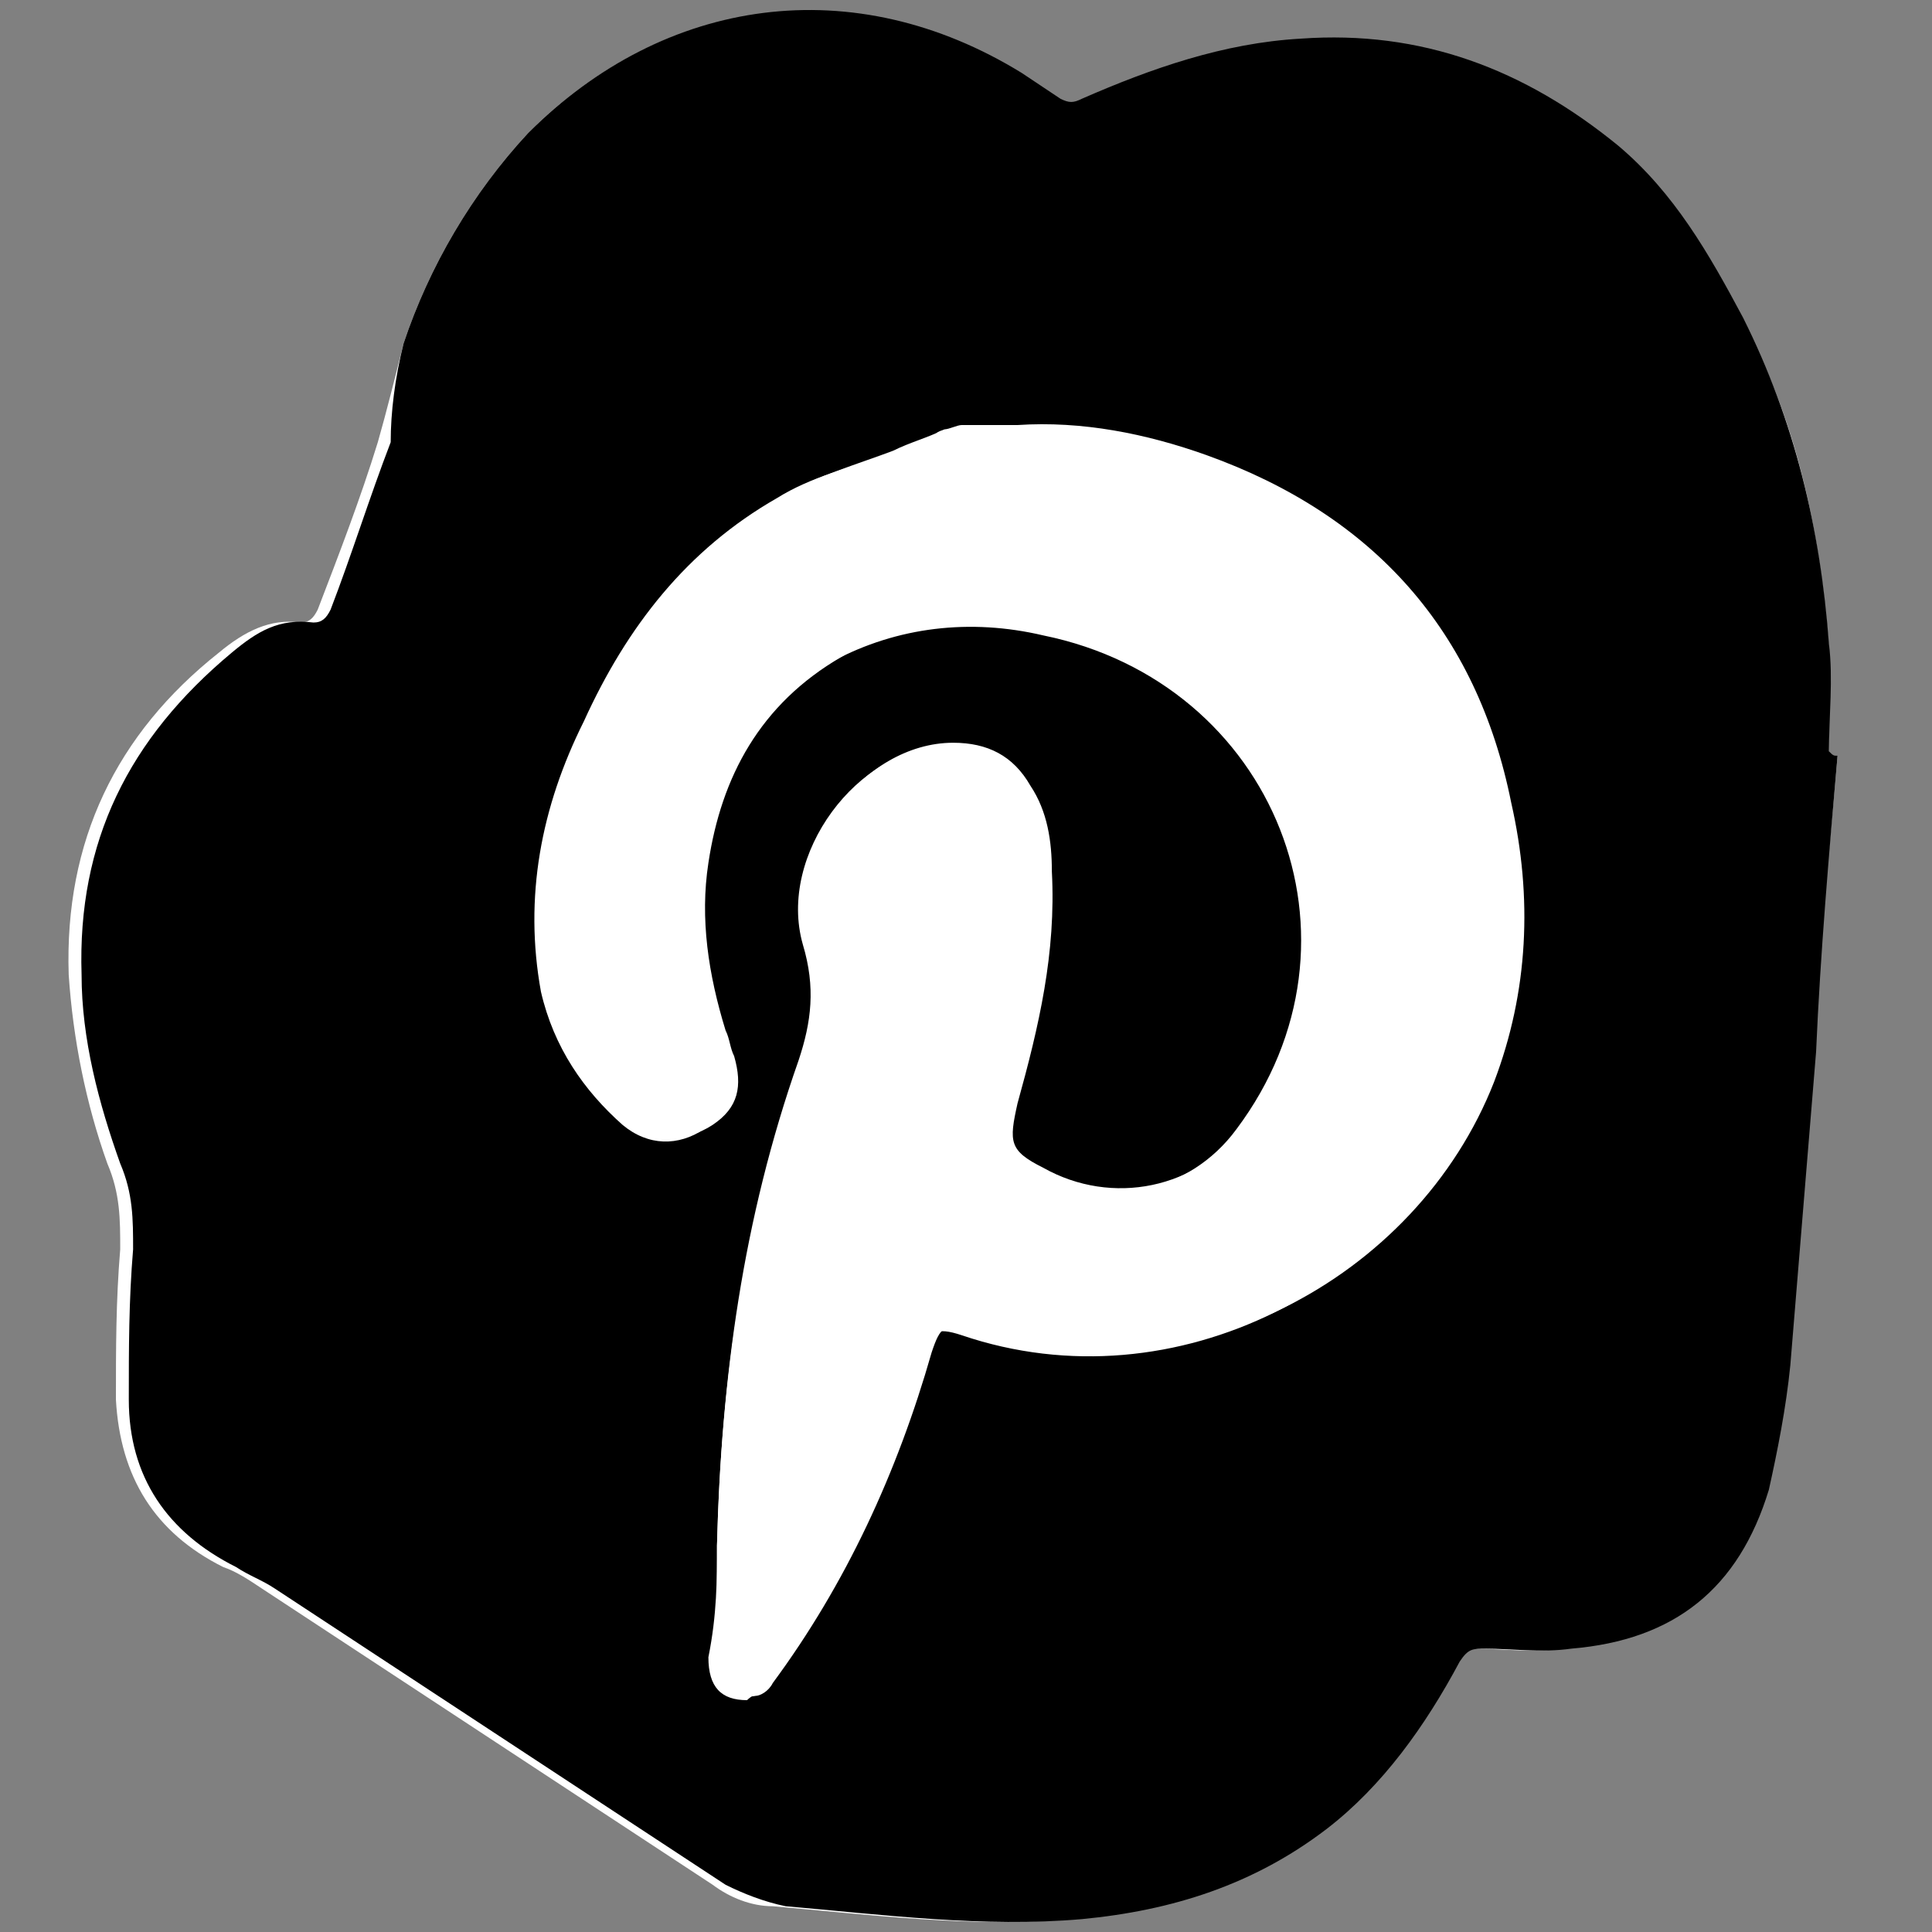
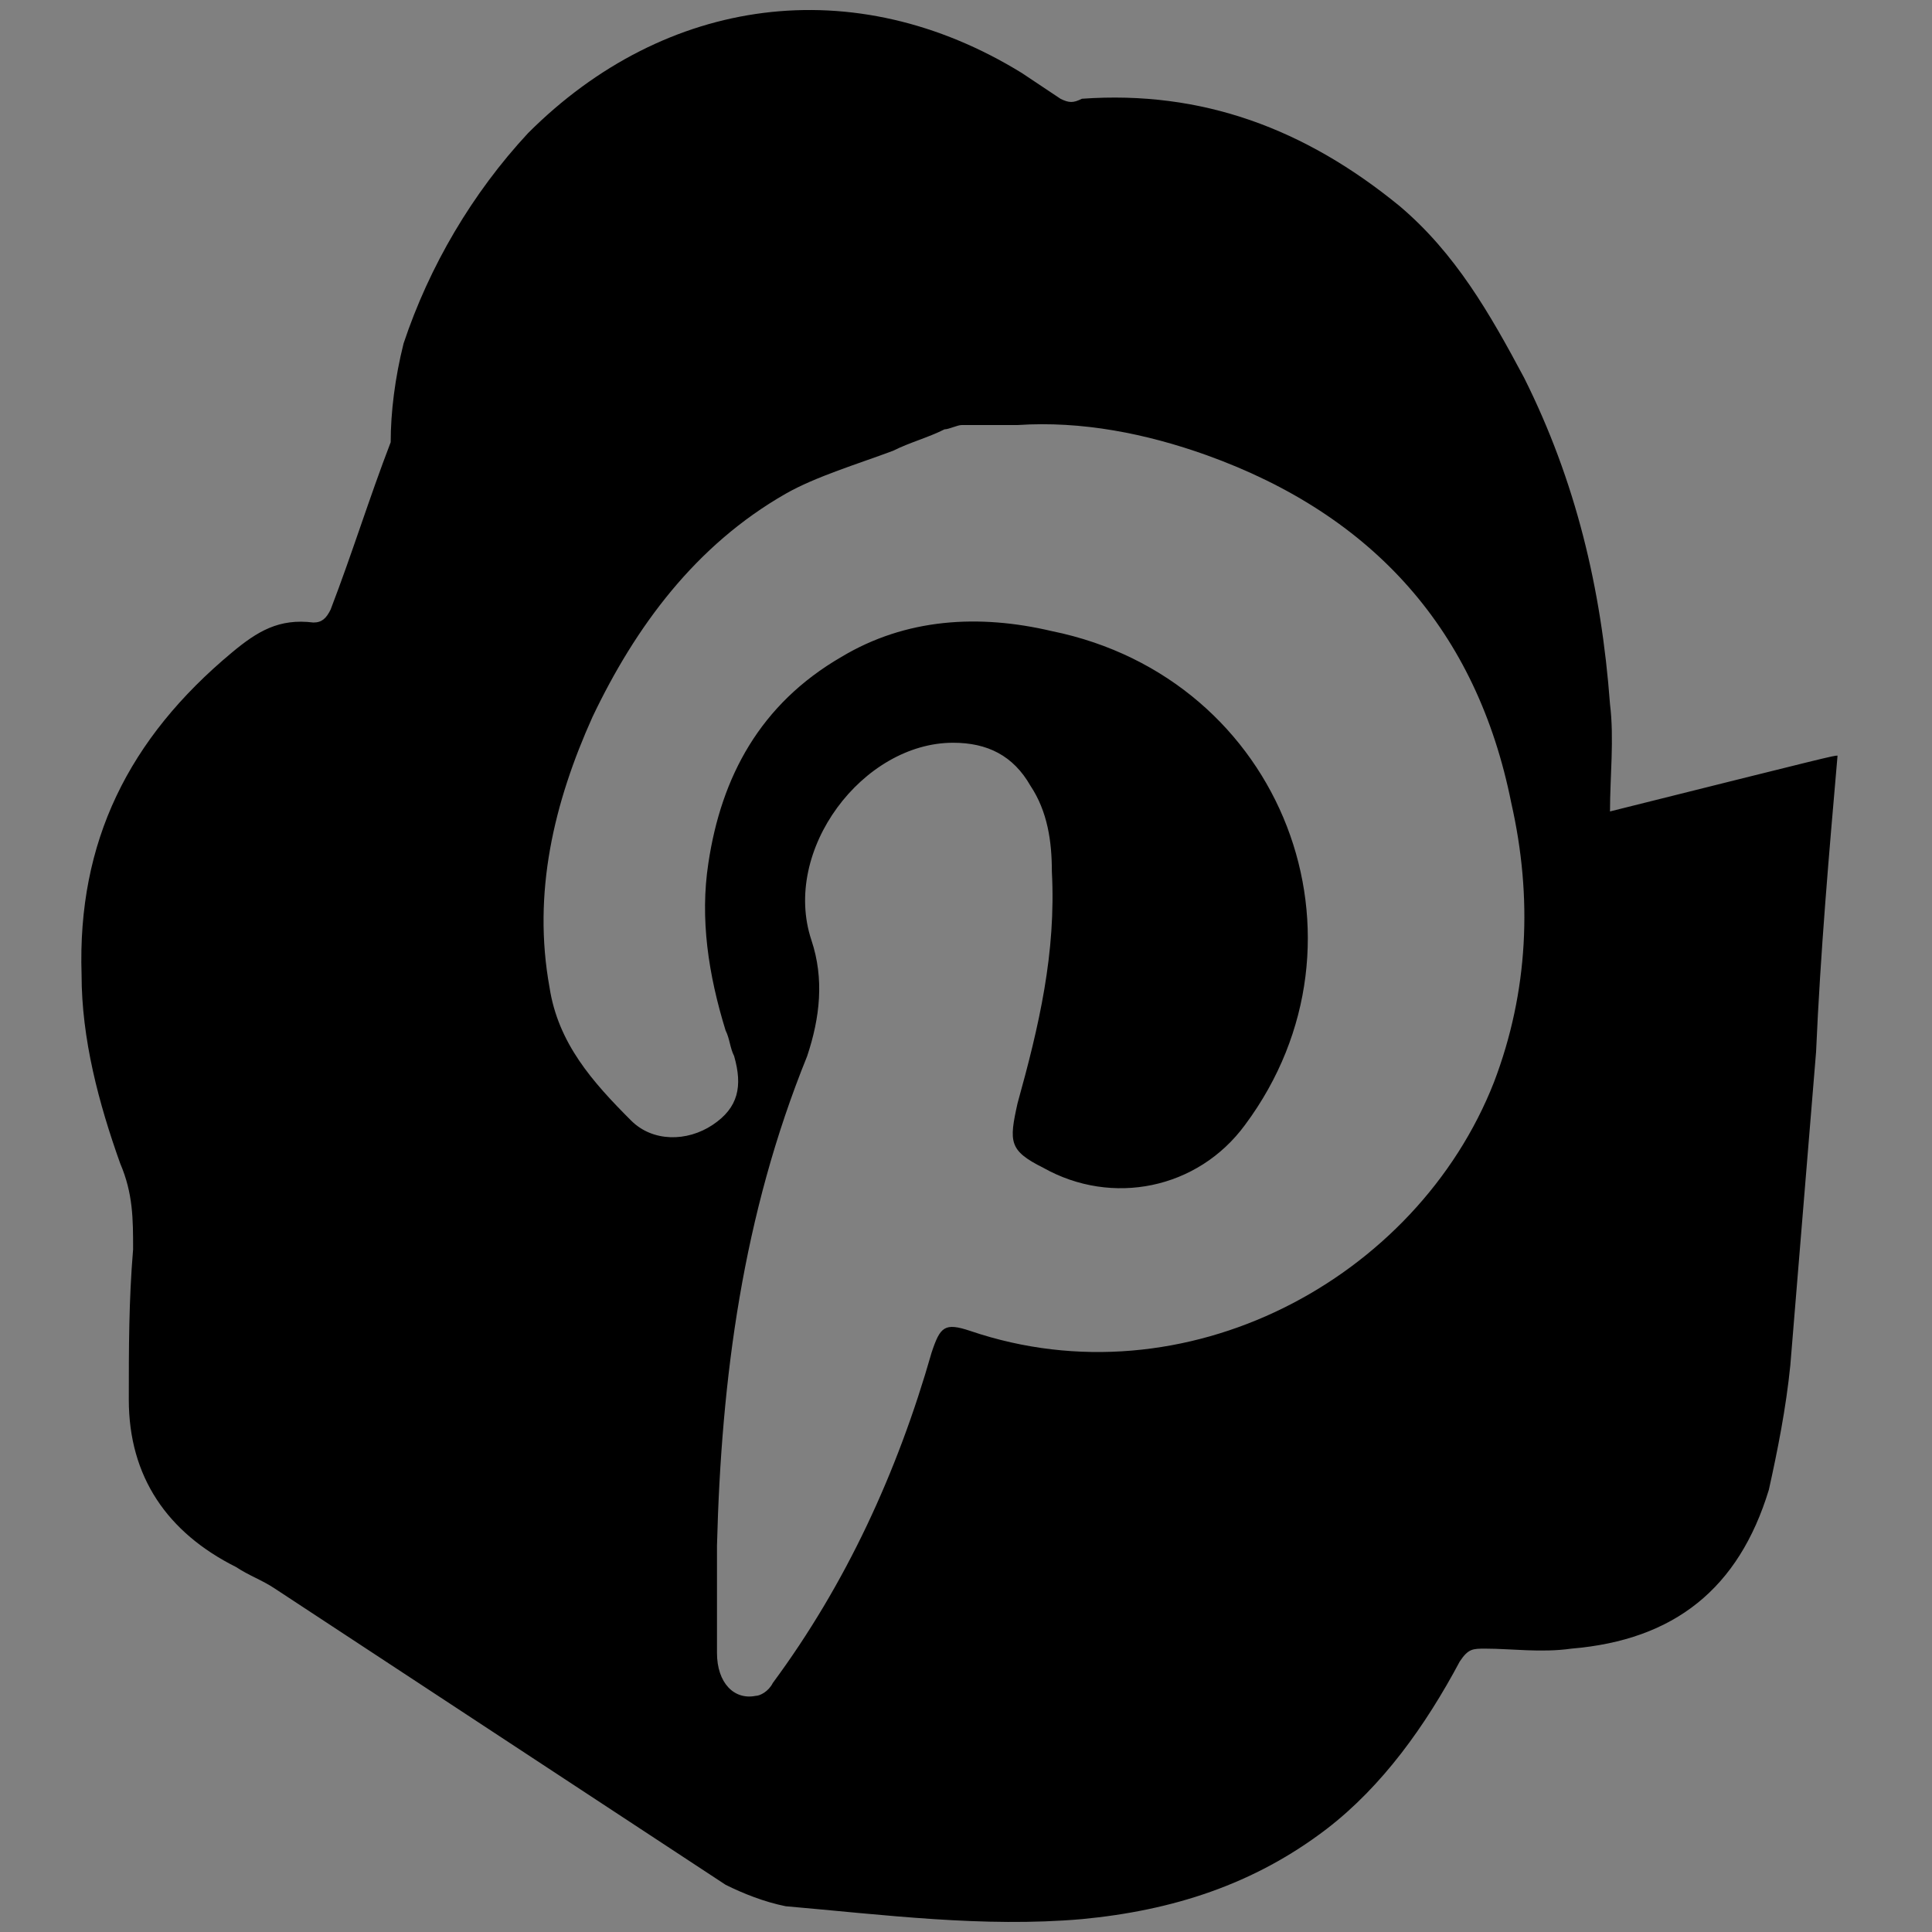
<svg xmlns="http://www.w3.org/2000/svg" version="1.1" id="Layer_1" x="0px" y="0px" viewBox="0 0 45 45" style="enable-background:new 0 0 45 45;" xml:space="preserve">
  <rect x="0" y="0" width="45" height="45" fill="#808080" stroke="none" />
  <style type="text/css">
	.st0{fill:#FFFFFF;}
</style>
-   <path class="st0" d="M42.8,17.6c-0.1,0-0.1,0-0.2,0c0-0.8,0-1.7,0-2.5c-0.2-2.6-0.7-5.2-2-7.6c-0.8-1.5-1.6-2.9-2.9-4  c-2.2-1.8-4.6-2.7-7.4-2.5c-1.8,0.1-3.5,0.6-5.1,1.4c-0.2,0.1-0.4,0.1-0.5,0c-0.3-0.2-0.6-0.4-0.9-0.6C20-0.7,15.5-0.1,12.3,3.1  C11,4.5,10,6.2,9.4,8c-0.2,0.8-0.4,1.6-0.6,2.3c-0.4,1.3-0.9,2.6-1.4,3.9c-0.1,0.2-0.2,0.3-0.4,0.3c-0.7-0.1-1.3,0.2-1.9,0.7  c-2.4,1.9-3.6,4.4-3.5,7.5c0.1,1.5,0.4,3,0.9,4.4c0.3,0.7,0.3,1.3,0.3,2c-0.1,1.2-0.1,2.3-0.1,3.5c0.1,1.8,0.9,3.1,2.5,3.9  c0.3,0.1,0.6,0.3,0.9,0.5c3.5,2.3,7,4.6,10.5,6.9c0.4,0.3,0.9,0.5,1.4,0.5c2.3,0.2,4.6,0.5,6.9,0.3c2.1-0.2,4.1-0.8,5.7-2.1  c1.4-1,2.4-2.4,3.1-3.9c0.1-0.3,0.3-0.3,0.6-0.3c0.7,0,1.4,0.1,2,0c2.4-0.2,3.9-1.4,4.6-3.7c0.3-0.9,0.4-1.9,0.5-2.9  c0.2-2.4,0.4-4.9,0.6-7.3C42.4,22.2,42.6,19.9,42.8,17.6z" />
-   <path d="M42.8,17.6c-0.2,2.3-0.4,4.6-0.5,6.9c-0.2,2.4-0.4,4.9-0.6,7.3c-0.1,1-0.3,2-0.5,2.9c-0.7,2.3-2.2,3.5-4.6,3.7  c-0.7,0.1-1.4,0-2,0c-0.3,0-0.4,0-0.6,0.3c-0.8,1.5-1.8,2.9-3.1,3.9c-1.7,1.3-3.6,1.9-5.7,2.1c-2.3,0.2-4.6-0.1-6.9-0.3  c-0.5-0.1-1-0.3-1.4-0.5c-3.5-2.3-7-4.6-10.5-6.9c-0.3-0.2-0.6-0.3-0.9-0.5c-1.6-0.8-2.5-2.1-2.5-3.9c0-1.2,0-2.3,0.1-3.5  c0-0.7,0-1.3-0.3-2c-0.5-1.4-0.9-2.9-0.9-4.4c-0.1-3.1,1.1-5.5,3.5-7.5c0.6-0.5,1.1-0.8,1.9-0.7c0.2,0,0.3-0.1,0.4-0.3  c0.5-1.3,0.9-2.6,1.4-3.9C9.1,9.6,9.2,8.8,9.4,8C10,6.2,11,4.5,12.3,3.1c3.2-3.2,7.6-3.8,11.5-1.4c0.3,0.2,0.6,0.4,0.9,0.6  c0.2,0.1,0.3,0.1,0.5,0c1.6-0.7,3.3-1.3,5.1-1.4c2.8-0.2,5.2,0.7,7.4,2.5c1.3,1.1,2.1,2.5,2.9,4c1.2,2.4,1.8,4.9,2,7.6  c0.1,0.8,0,1.7,0,2.5C42.7,17.6,42.7,17.6,42.8,17.6z M16.7,36c0,0.8,0,1.7,0,2.5c0,0.7,0.4,1.1,0.9,1c0.1,0,0.3-0.1,0.4-0.3  c1.7-2.3,2.9-4.9,3.7-7.7c0.2-0.6,0.3-0.7,0.9-0.5c5,1.7,10.4-1.2,12.2-5.8c0.8-2.1,0.9-4.3,0.4-6.5c-0.8-4-3.2-6.7-7.1-8.1  c-1.4-0.5-2.9-0.8-4.4-0.7c-0.4,0-0.9,0-1.3,0c-0.1,0-0.3,0.1-0.4,0.1c-0.4,0.2-0.8,0.3-1.2,0.5c-0.8,0.3-1.8,0.6-2.5,1  c-2.1,1.2-3.5,3.1-4.5,5.2c-0.9,2-1.4,4.1-1,6.3c0.2,1.3,1,2.2,1.9,3.1c0.5,0.5,1.3,0.5,1.9,0.1c0.6-0.4,0.7-0.9,0.5-1.6  c-0.1-0.2-0.1-0.4-0.2-0.6c-0.4-1.3-0.6-2.6-0.4-3.9c0.3-2,1.2-3.7,3.1-4.8c1.5-0.9,3.2-1,4.9-0.6c5.4,1.1,7.7,7.2,4.5,11.5  c-1.1,1.5-3.1,1.9-4.7,1c-0.8-0.4-0.8-0.6-0.6-1.5c0.5-1.8,0.9-3.5,0.8-5.4c0-0.7-0.1-1.4-0.5-2c-0.4-0.7-1-1-1.8-1  c-2.1,0-4,2.5-3.3,4.6c0.3,0.9,0.2,1.8-0.1,2.7C17.3,28.3,16.8,32.1,16.7,36z" />
-   <path class="st0" d="M16.7,36c0.1-3.9,0.6-7.6,1.9-11.3c0.3-0.9,0.4-1.7,0.1-2.7c-0.6-2.1,1.3-4.6,3.3-4.6c0.8,0,1.4,0.4,1.8,1  c0.4,0.6,0.5,1.3,0.5,2c0.1,1.8-0.3,3.6-0.8,5.4c-0.3,0.8-0.2,1,0.6,1.5c1.6,0.9,3.6,0.5,4.7-1c3.3-4.4,0.9-10.4-4.5-11.5  c-1.7-0.4-3.4-0.2-4.9,0.6c-1.9,1-2.8,2.7-3.1,4.8c-0.2,1.3,0,2.7,0.4,3.9c0.1,0.2,0.2,0.4,0.2,0.6c0.2,0.7,0,1.3-0.5,1.6  c-0.6,0.4-1.3,0.4-1.9-0.1c-0.9-0.8-1.6-1.8-1.9-3.1c-0.4-2.2,0-4.3,1-6.3c1-2.2,2.4-4,4.5-5.2c0.8-0.5,1.7-0.7,2.5-1  c0.4-0.2,0.8-0.3,1.2-0.5c0.1-0.1,0.3-0.1,0.4-0.1c0.4,0,0.9,0,1.3,0c1.5-0.1,3,0.2,4.4,0.7c3.9,1.4,6.2,4.1,7.1,8.1  c0.5,2.2,0.4,4.4-0.4,6.5c-1.8,4.6-7.2,7.5-12.2,5.8c-0.6-0.2-0.8-0.1-0.9,0.5c-0.8,2.8-2,5.4-3.7,7.7c-0.1,0.1-0.3,0.2-0.4,0.3  c-0.6,0-0.9-0.3-0.9-1C16.7,37.6,16.7,36.8,16.7,36z" />
+   <path d="M42.8,17.6c-0.2,2.3-0.4,4.6-0.5,6.9c-0.2,2.4-0.4,4.9-0.6,7.3c-0.1,1-0.3,2-0.5,2.9c-0.7,2.3-2.2,3.5-4.6,3.7  c-0.7,0.1-1.4,0-2,0c-0.3,0-0.4,0-0.6,0.3c-0.8,1.5-1.8,2.9-3.1,3.9c-1.7,1.3-3.6,1.9-5.7,2.1c-2.3,0.2-4.6-0.1-6.9-0.3  c-0.5-0.1-1-0.3-1.4-0.5c-3.5-2.3-7-4.6-10.5-6.9c-0.3-0.2-0.6-0.3-0.9-0.5c-1.6-0.8-2.5-2.1-2.5-3.9c0-1.2,0-2.3,0.1-3.5  c0-0.7,0-1.3-0.3-2c-0.5-1.4-0.9-2.9-0.9-4.4c-0.1-3.1,1.1-5.5,3.5-7.5c0.6-0.5,1.1-0.8,1.9-0.7c0.2,0,0.3-0.1,0.4-0.3  c0.5-1.3,0.9-2.6,1.4-3.9C9.1,9.6,9.2,8.8,9.4,8C10,6.2,11,4.5,12.3,3.1c3.2-3.2,7.6-3.8,11.5-1.4c0.3,0.2,0.6,0.4,0.9,0.6  c0.2,0.1,0.3,0.1,0.5,0c2.8-0.2,5.2,0.7,7.4,2.5c1.3,1.1,2.1,2.5,2.9,4c1.2,2.4,1.8,4.9,2,7.6  c0.1,0.8,0,1.7,0,2.5C42.7,17.6,42.7,17.6,42.8,17.6z M16.7,36c0,0.8,0,1.7,0,2.5c0,0.7,0.4,1.1,0.9,1c0.1,0,0.3-0.1,0.4-0.3  c1.7-2.3,2.9-4.9,3.7-7.7c0.2-0.6,0.3-0.7,0.9-0.5c5,1.7,10.4-1.2,12.2-5.8c0.8-2.1,0.9-4.3,0.4-6.5c-0.8-4-3.2-6.7-7.1-8.1  c-1.4-0.5-2.9-0.8-4.4-0.7c-0.4,0-0.9,0-1.3,0c-0.1,0-0.3,0.1-0.4,0.1c-0.4,0.2-0.8,0.3-1.2,0.5c-0.8,0.3-1.8,0.6-2.5,1  c-2.1,1.2-3.5,3.1-4.5,5.2c-0.9,2-1.4,4.1-1,6.3c0.2,1.3,1,2.2,1.9,3.1c0.5,0.5,1.3,0.5,1.9,0.1c0.6-0.4,0.7-0.9,0.5-1.6  c-0.1-0.2-0.1-0.4-0.2-0.6c-0.4-1.3-0.6-2.6-0.4-3.9c0.3-2,1.2-3.7,3.1-4.8c1.5-0.9,3.2-1,4.9-0.6c5.4,1.1,7.7,7.2,4.5,11.5  c-1.1,1.5-3.1,1.9-4.7,1c-0.8-0.4-0.8-0.6-0.6-1.5c0.5-1.8,0.9-3.5,0.8-5.4c0-0.7-0.1-1.4-0.5-2c-0.4-0.7-1-1-1.8-1  c-2.1,0-4,2.5-3.3,4.6c0.3,0.9,0.2,1.8-0.1,2.7C17.3,28.3,16.8,32.1,16.7,36z" />
</svg>